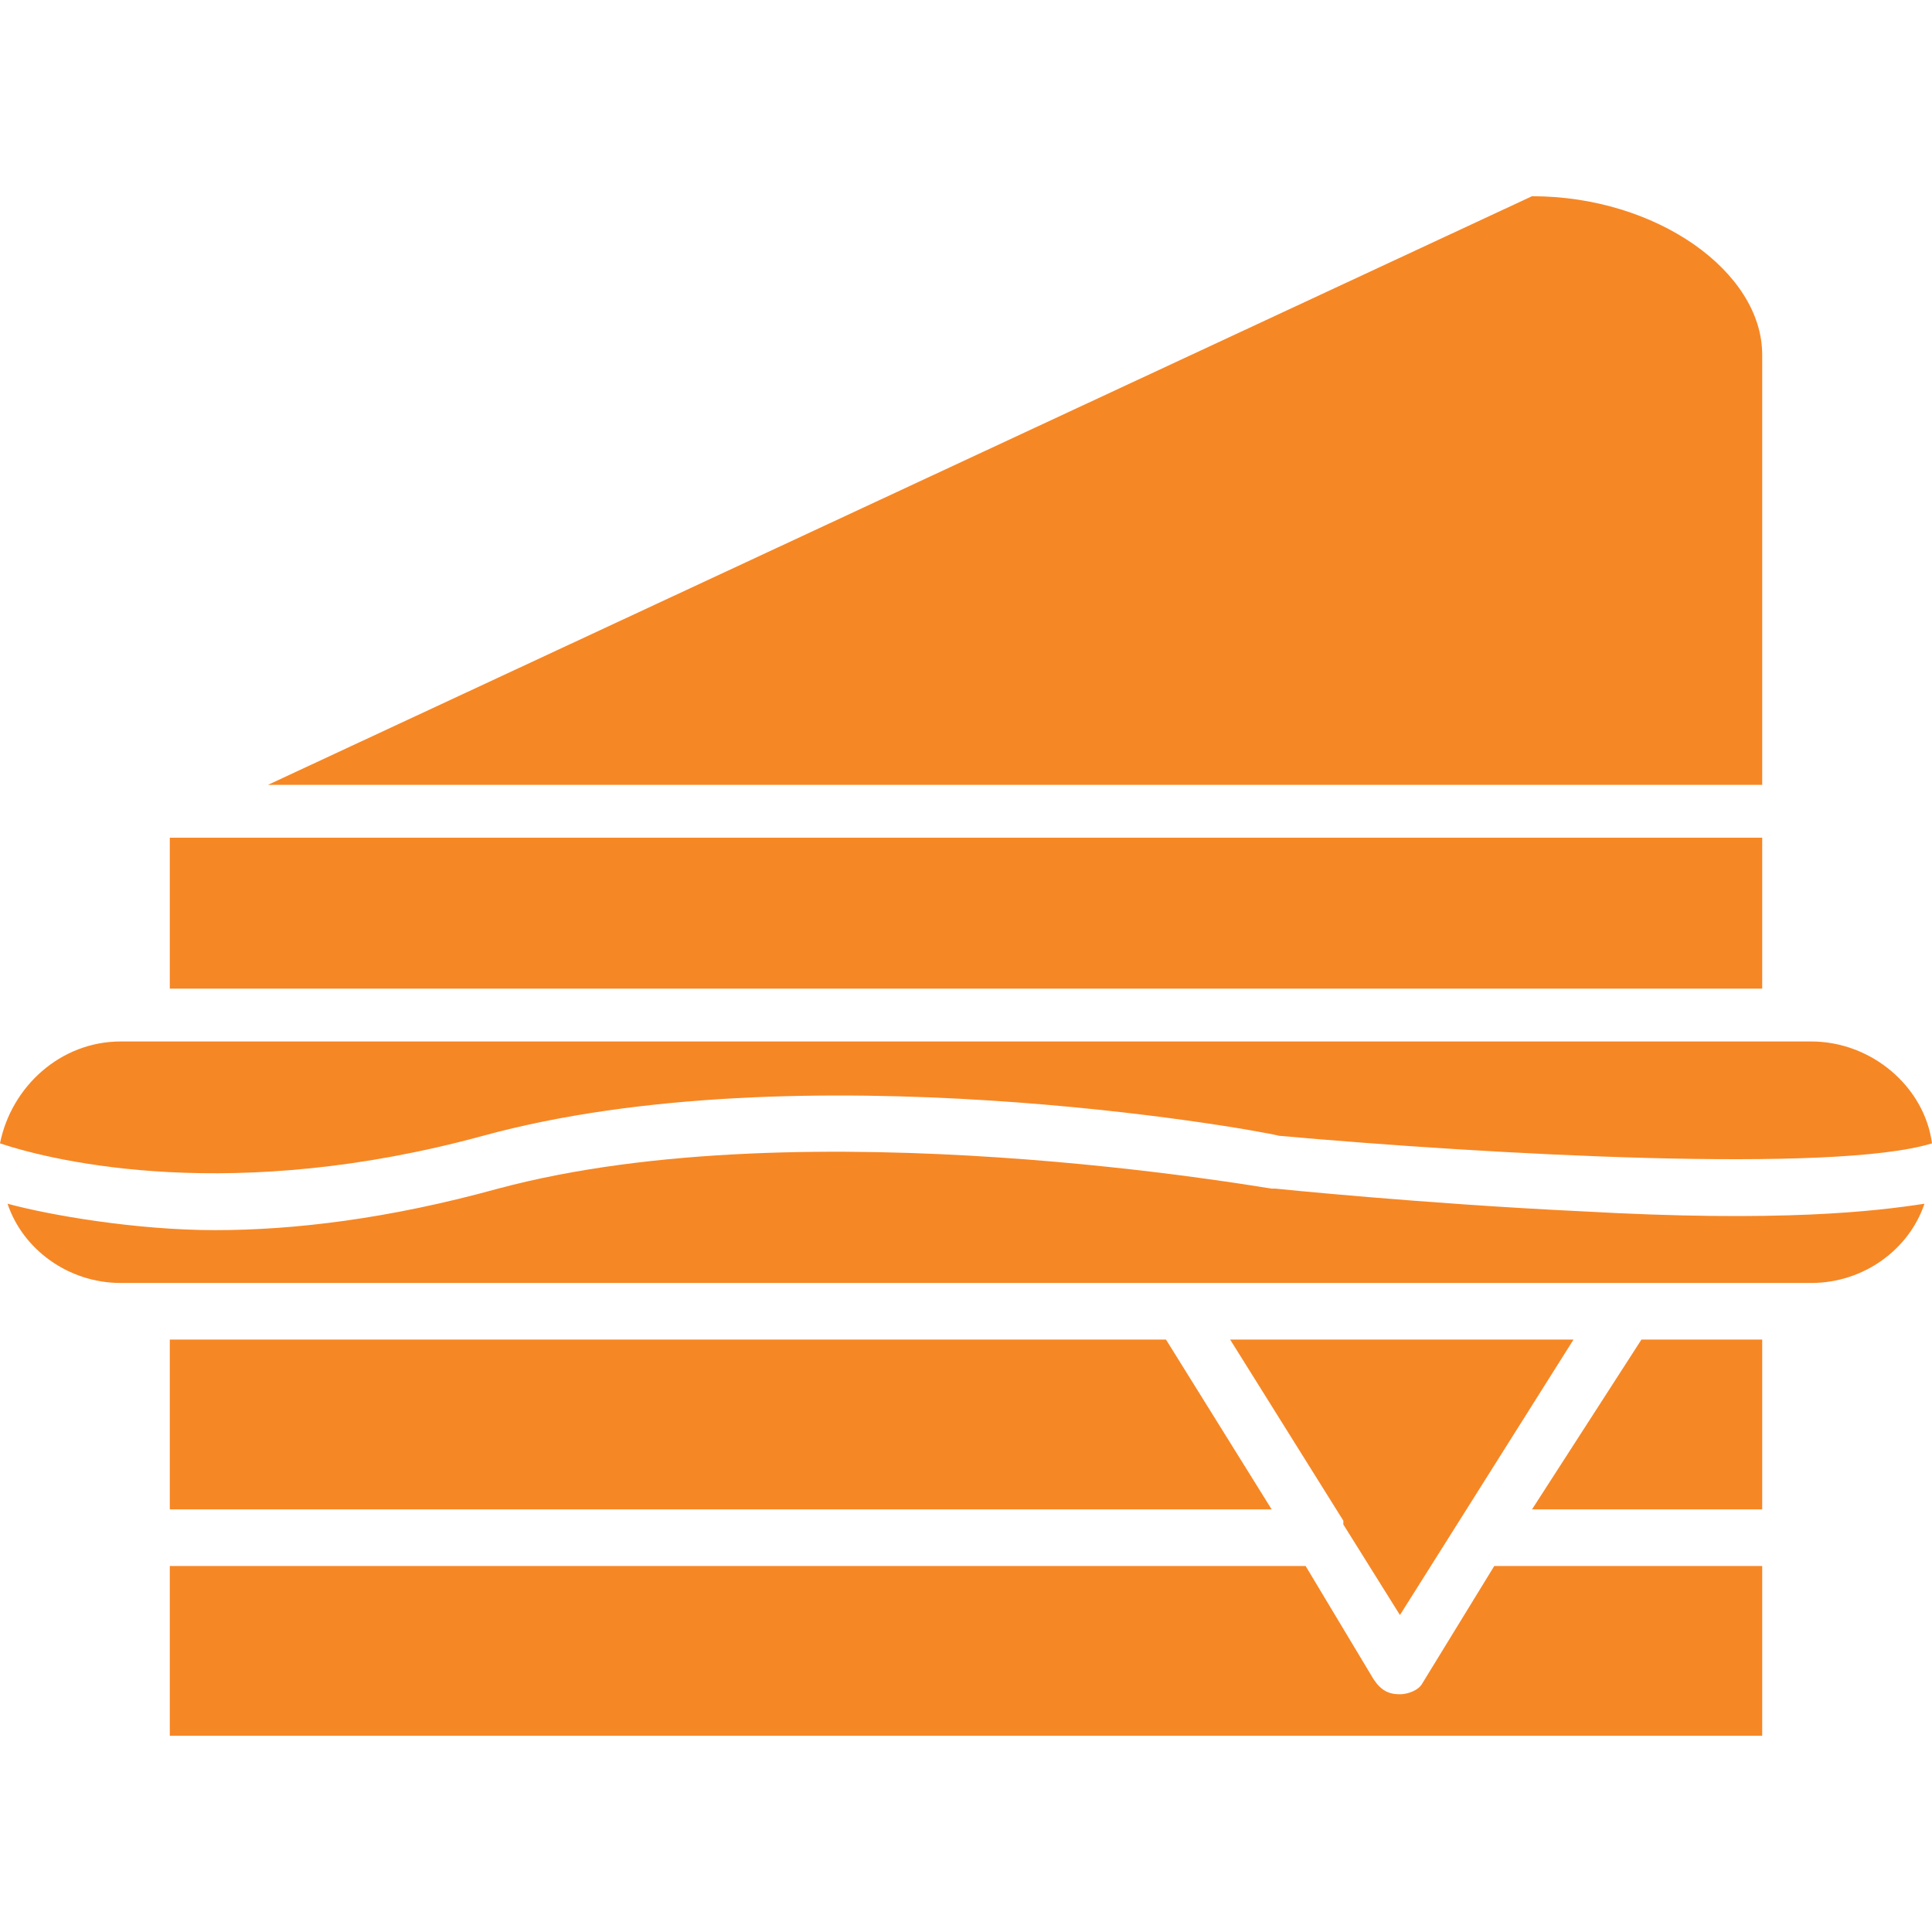
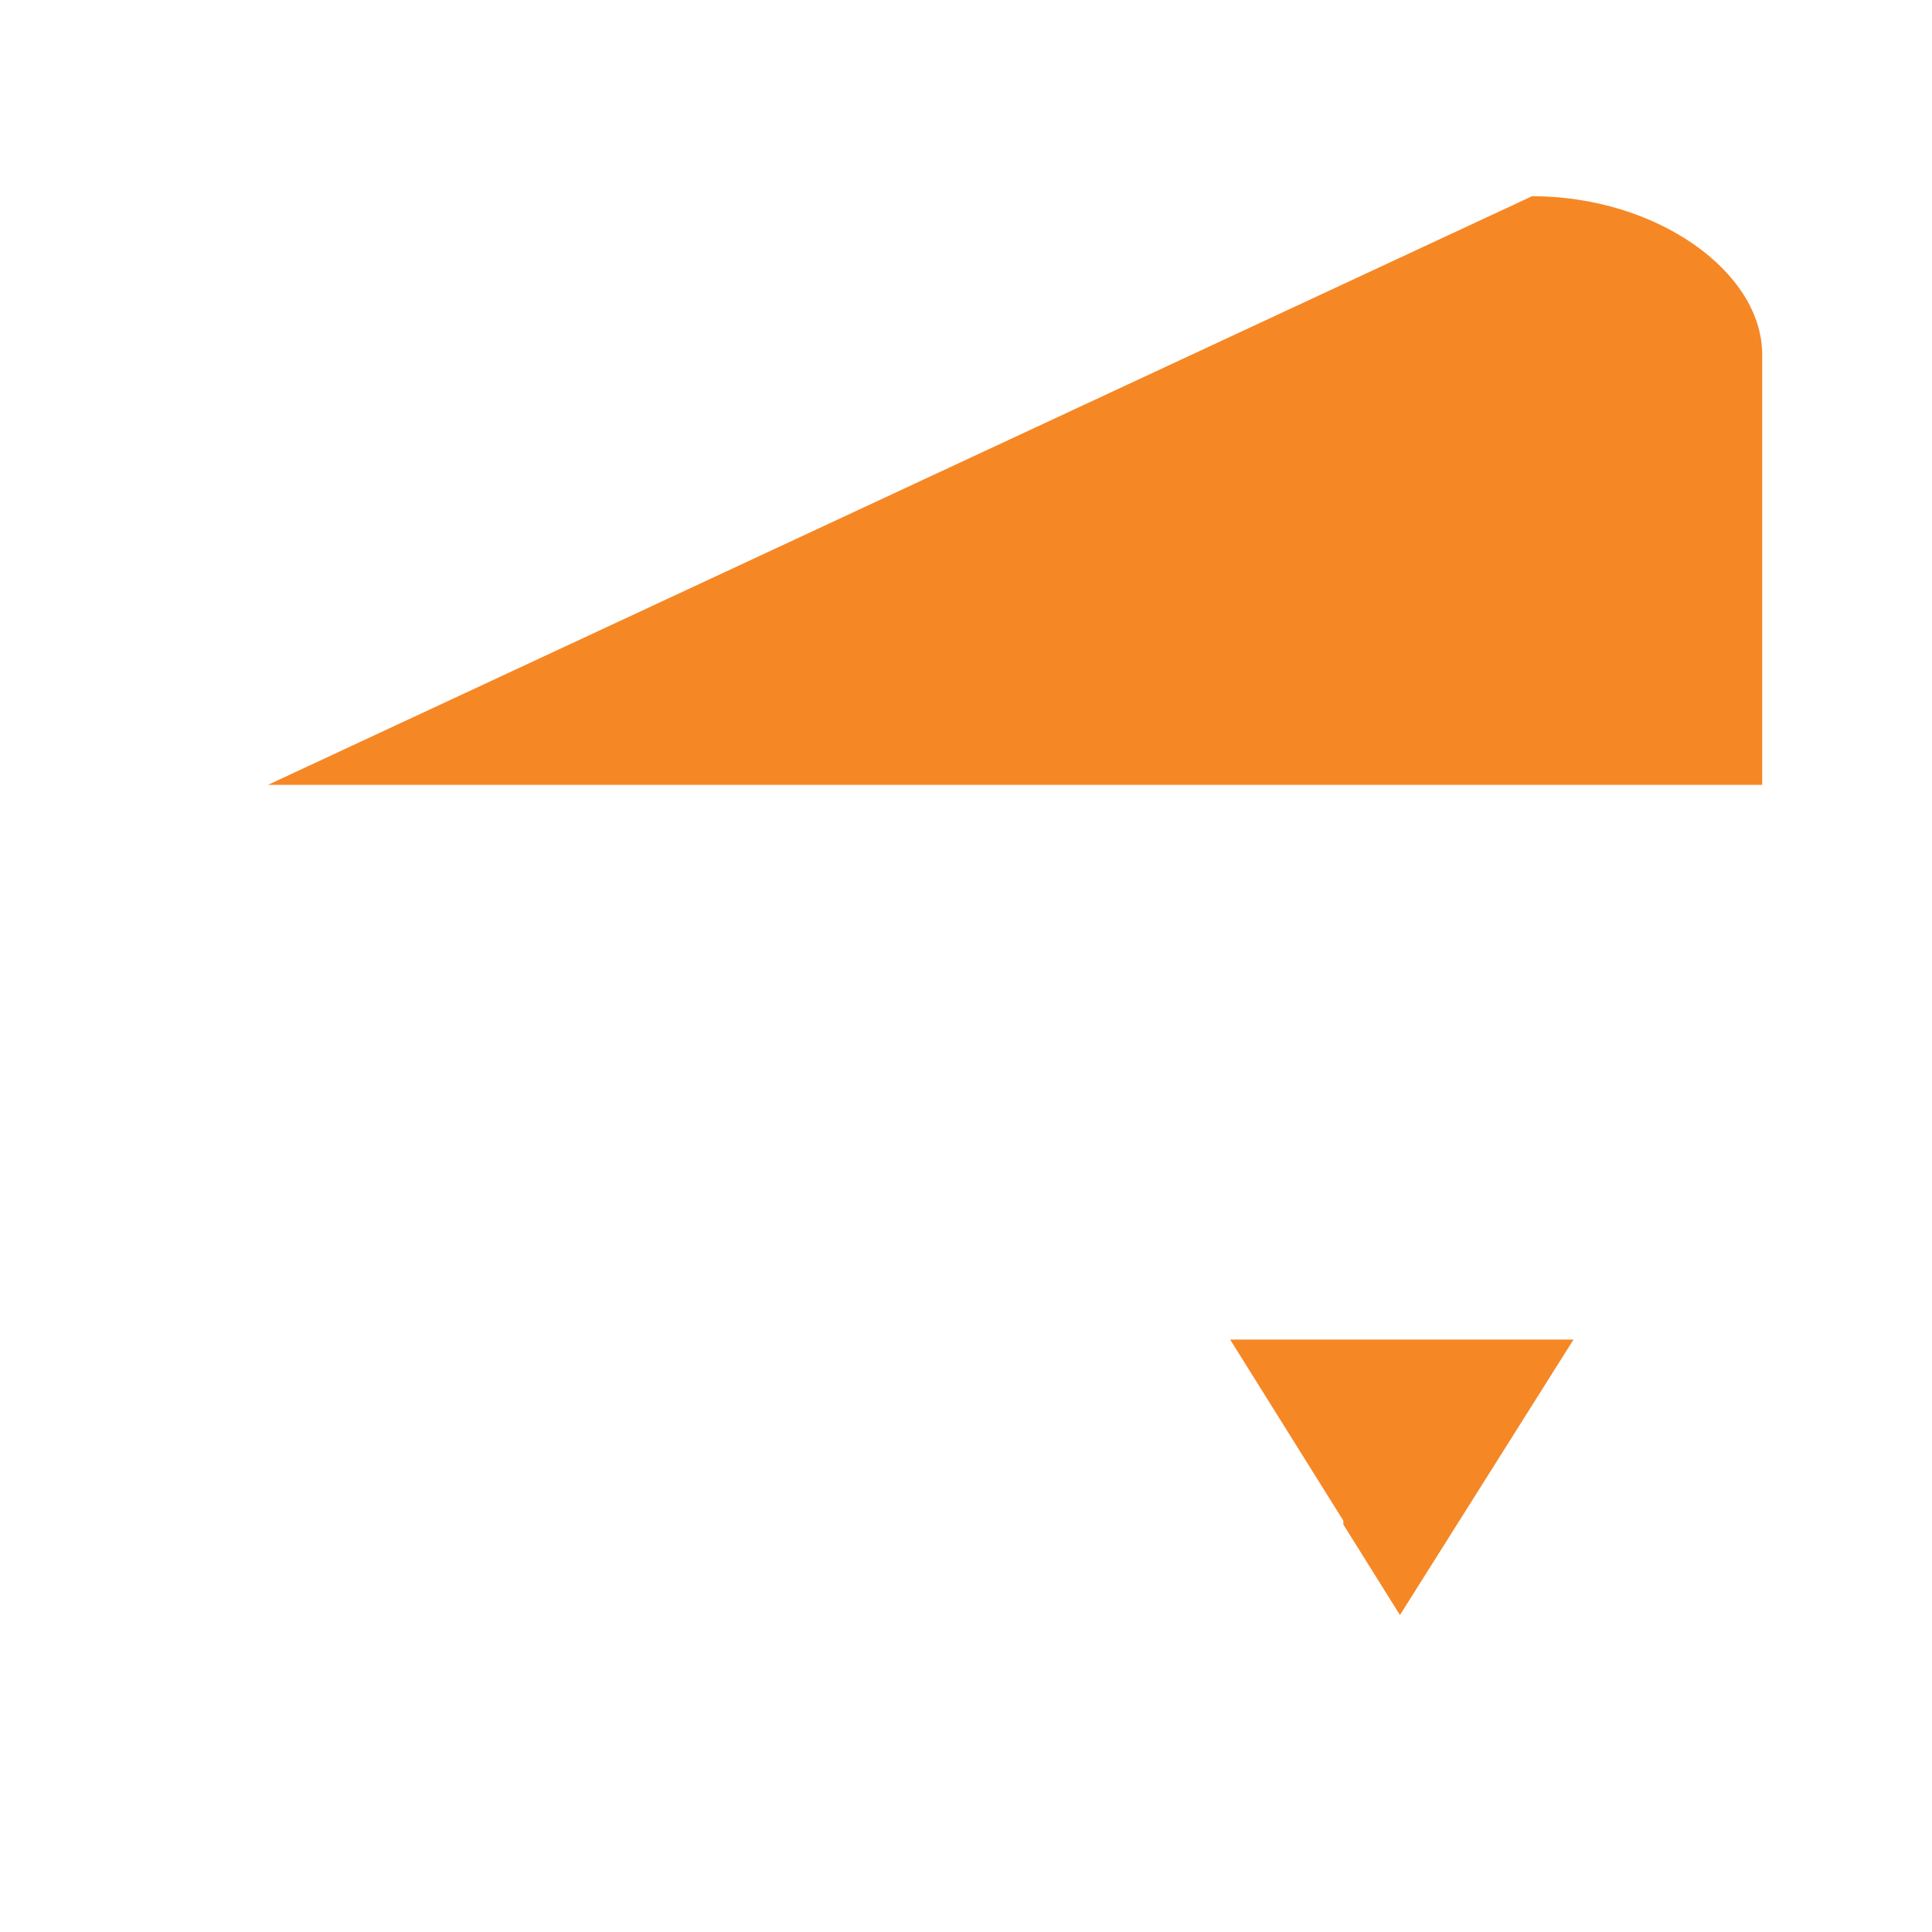
<svg xmlns="http://www.w3.org/2000/svg" version="1.1" viewBox="0 0 512 512">
  <defs>
    <style>
      .cls-1 {
        fill: #f68725;
        fill-rule: evenodd;
      }
    </style>
  </defs>
  <g>
    <g id="Layer_1" image-rendering="optimizeQuality" shape-rendering="geometricPrecision" text-rendering="geometricPrecision">
      <g id="Layer_x5F_1">
        <path class="cls-1" d="M71,208h396v-114c0-22-28-42-61-42L71,208Z" />
-         <path class="cls-1" d="M467,222H45v40h422v-40Z" />
-         <path class="cls-1" d="M475,276H32c-16,0-29,12-32,27,15,5,62,16,128-2,84-23,203-2,211,0,56,5,147,10,173,2-2-15-16-27-32-27h-5Z" />
-         <path class="cls-1" d="M337,315c-1,0-123-22-205,0-29,8-54,11-75,11s-44-4-55-7c4,12,16,21,30,21h448c14,0,26-9,30-21-13,2-38,5-91,2-42-2-81-6-81-6h-1Z" />
-         <path class="cls-1" d="M309,355H45v45h292l-28-45Z" />
+         <path class="cls-1" d="M475,276H32h-5Z" />
        <path class="cls-1" d="M326,355l30,48v1l15,24,46-73h-91Z" />
-         <path class="cls-1" d="M435,355l-29,45h61v-45h-32Z" />
-         <path class="cls-1" d="M467,415h-71l-19,31c-1,2-4,3-6,3-3,0-5-1-7-4l-18-30H45v45h422v-45Z" />
      </g>
    </g>
  </g>
</svg>